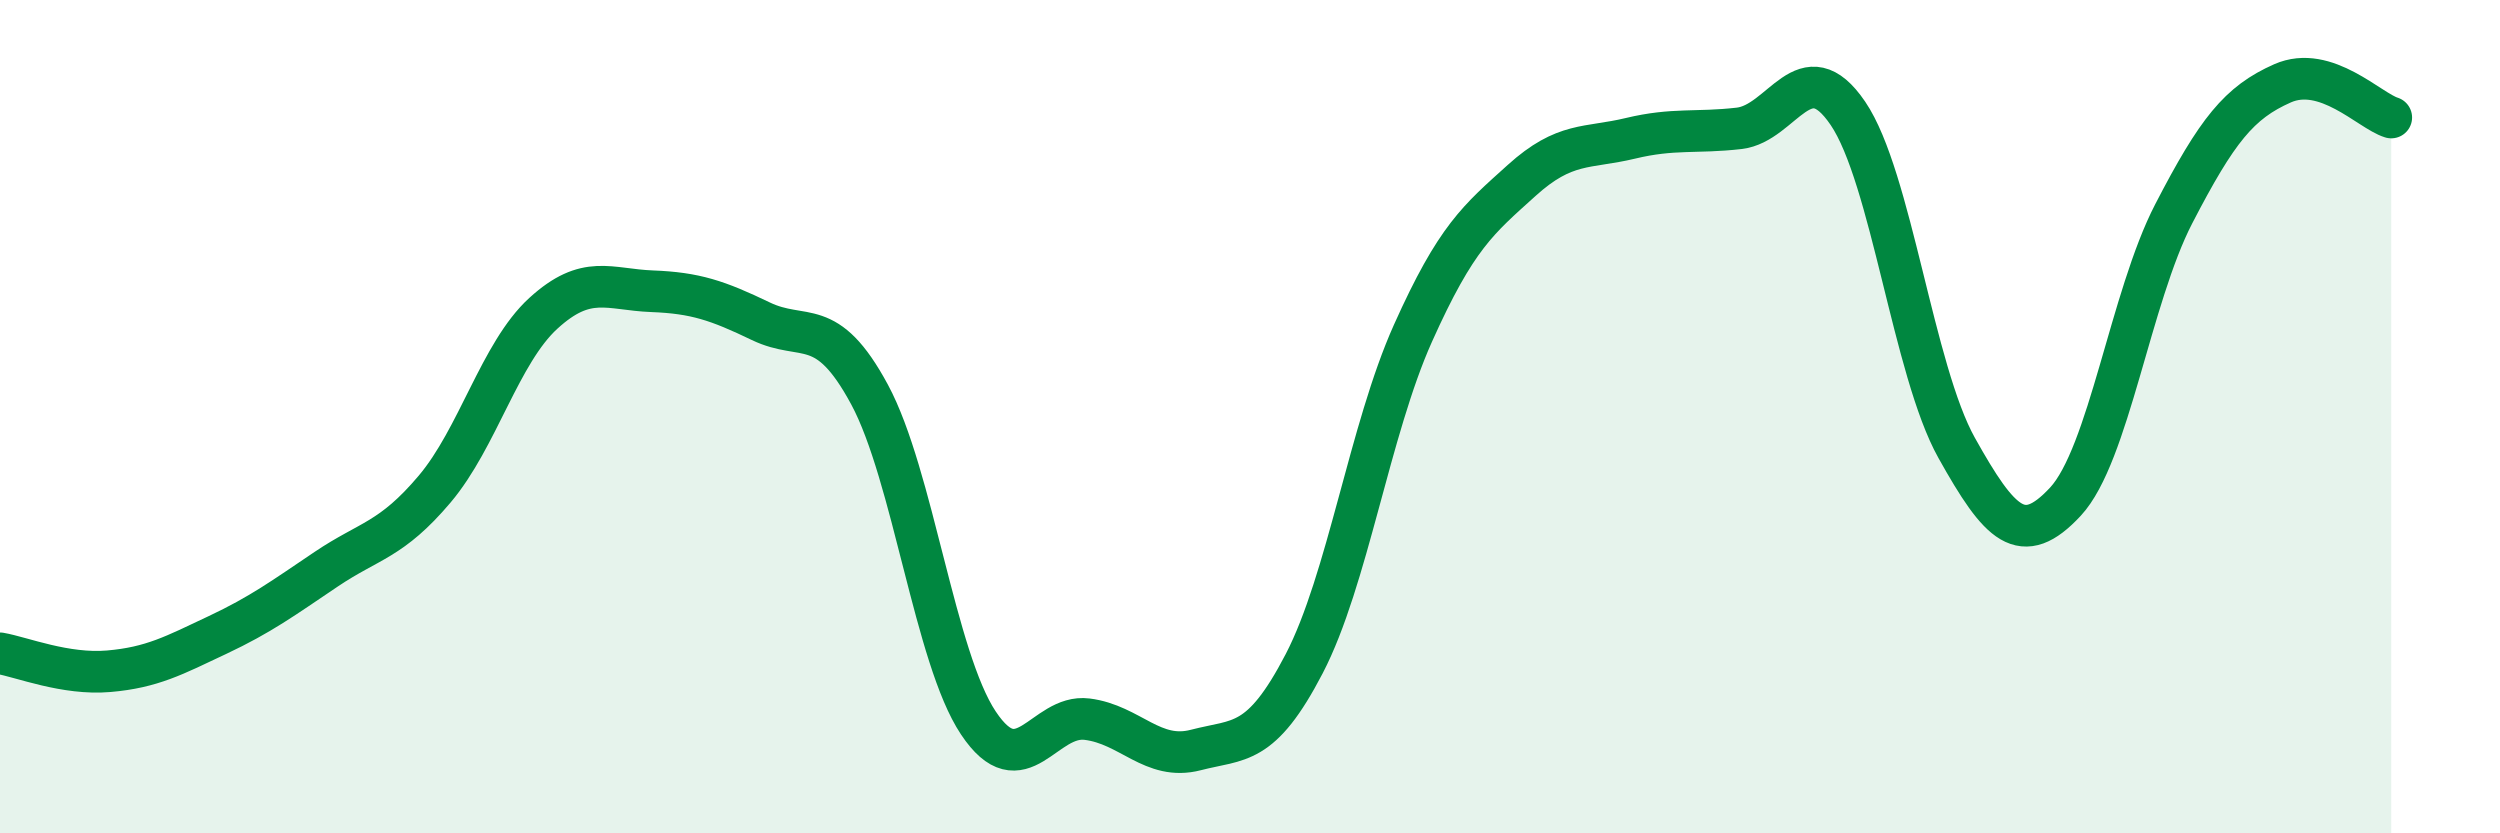
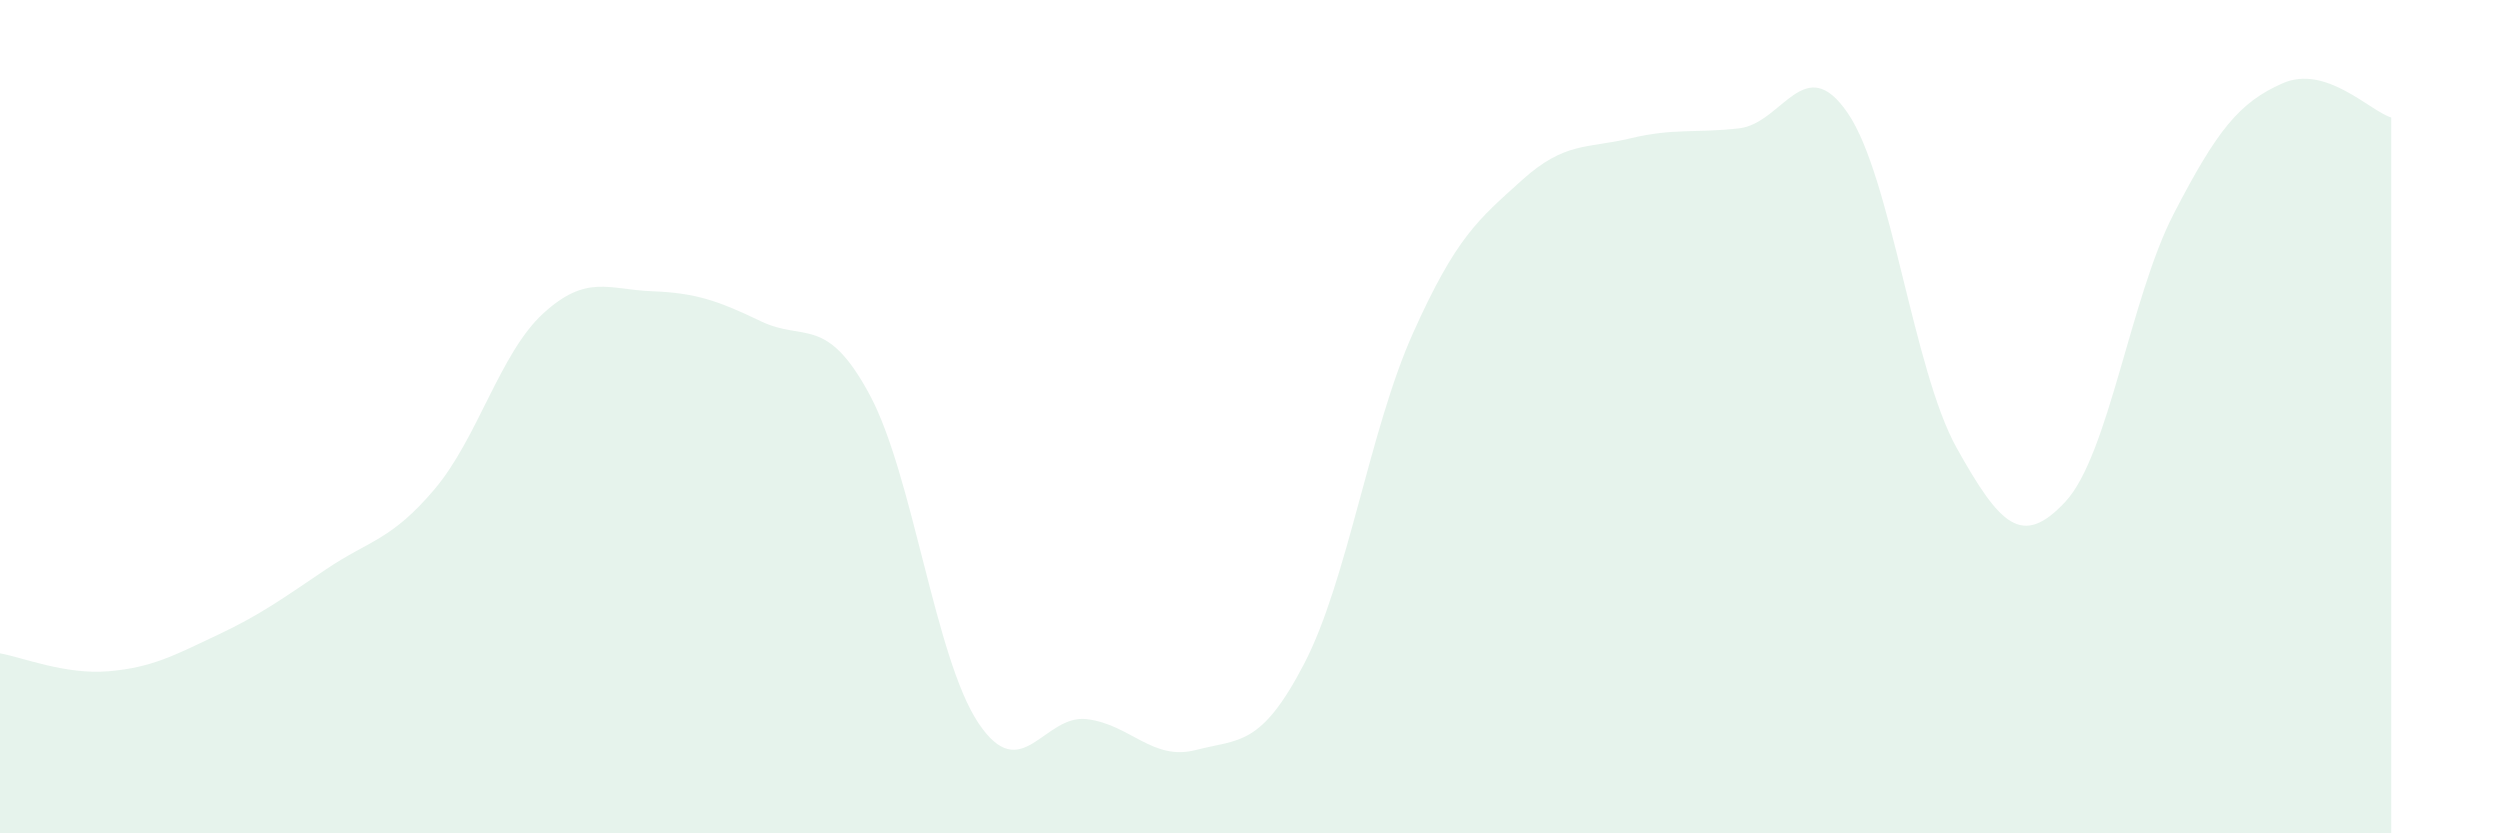
<svg xmlns="http://www.w3.org/2000/svg" width="60" height="20" viewBox="0 0 60 20">
  <path d="M 0,15.68 C 0.52,15.77 1.57,16.2 2.61,16.11 C 3.65,16.02 4.18,15.73 5.22,15.24 C 6.26,14.75 6.79,14.36 7.83,13.66 C 8.87,12.96 9.39,12.97 10.43,11.74 C 11.47,10.51 12,8.47 13.04,7.52 C 14.08,6.57 14.61,6.95 15.65,6.99 C 16.69,7.03 17.22,7.21 18.26,7.71 C 19.3,8.21 19.83,7.54 20.87,9.47 C 21.91,11.4 22.44,15.79 23.48,17.35 C 24.52,18.91 25.05,17.13 26.09,17.26 C 27.13,17.39 27.66,18.27 28.7,18 C 29.74,17.73 30.26,17.93 31.3,15.93 C 32.34,13.93 32.87,10.32 33.91,8 C 34.95,5.68 35.48,5.27 36.52,4.33 C 37.56,3.39 38.09,3.57 39.13,3.32 C 40.17,3.07 40.7,3.2 41.74,3.08 C 42.78,2.96 43.31,1.19 44.35,2.72 C 45.39,4.25 45.92,8.89 46.96,10.75 C 48,12.61 48.53,13.16 49.57,12.04 C 50.61,10.92 51.13,7.14 52.17,5.13 C 53.21,3.12 53.74,2.46 54.78,2 C 55.82,1.54 56.87,2.66 57.39,2.82L57.39 20L0 20Z" fill="#008740" opacity="0.1" stroke-linecap="round" stroke-linejoin="round" />
-   <path d="M 0,15.68 C 0.52,15.77 1.57,16.2 2.61,16.11 C 3.65,16.02 4.18,15.73 5.22,15.24 C 6.26,14.75 6.79,14.36 7.83,13.66 C 8.87,12.96 9.39,12.97 10.43,11.74 C 11.47,10.51 12,8.47 13.04,7.52 C 14.08,6.57 14.61,6.95 15.65,6.99 C 16.69,7.03 17.22,7.21 18.26,7.71 C 19.3,8.21 19.83,7.54 20.87,9.47 C 21.91,11.4 22.44,15.79 23.48,17.35 C 24.52,18.91 25.05,17.13 26.09,17.26 C 27.13,17.39 27.66,18.27 28.7,18 C 29.74,17.73 30.26,17.93 31.3,15.93 C 32.34,13.93 32.87,10.32 33.91,8 C 34.95,5.68 35.48,5.27 36.52,4.33 C 37.56,3.39 38.09,3.57 39.13,3.32 C 40.17,3.07 40.7,3.2 41.74,3.08 C 42.78,2.96 43.31,1.19 44.35,2.72 C 45.39,4.25 45.92,8.89 46.96,10.75 C 48,12.61 48.53,13.16 49.57,12.04 C 50.61,10.92 51.13,7.14 52.17,5.13 C 53.21,3.12 53.74,2.46 54.78,2 C 55.82,1.54 56.87,2.66 57.39,2.82" stroke="#008740" stroke-width="1" fill="none" stroke-linecap="round" stroke-linejoin="round" />
</svg>